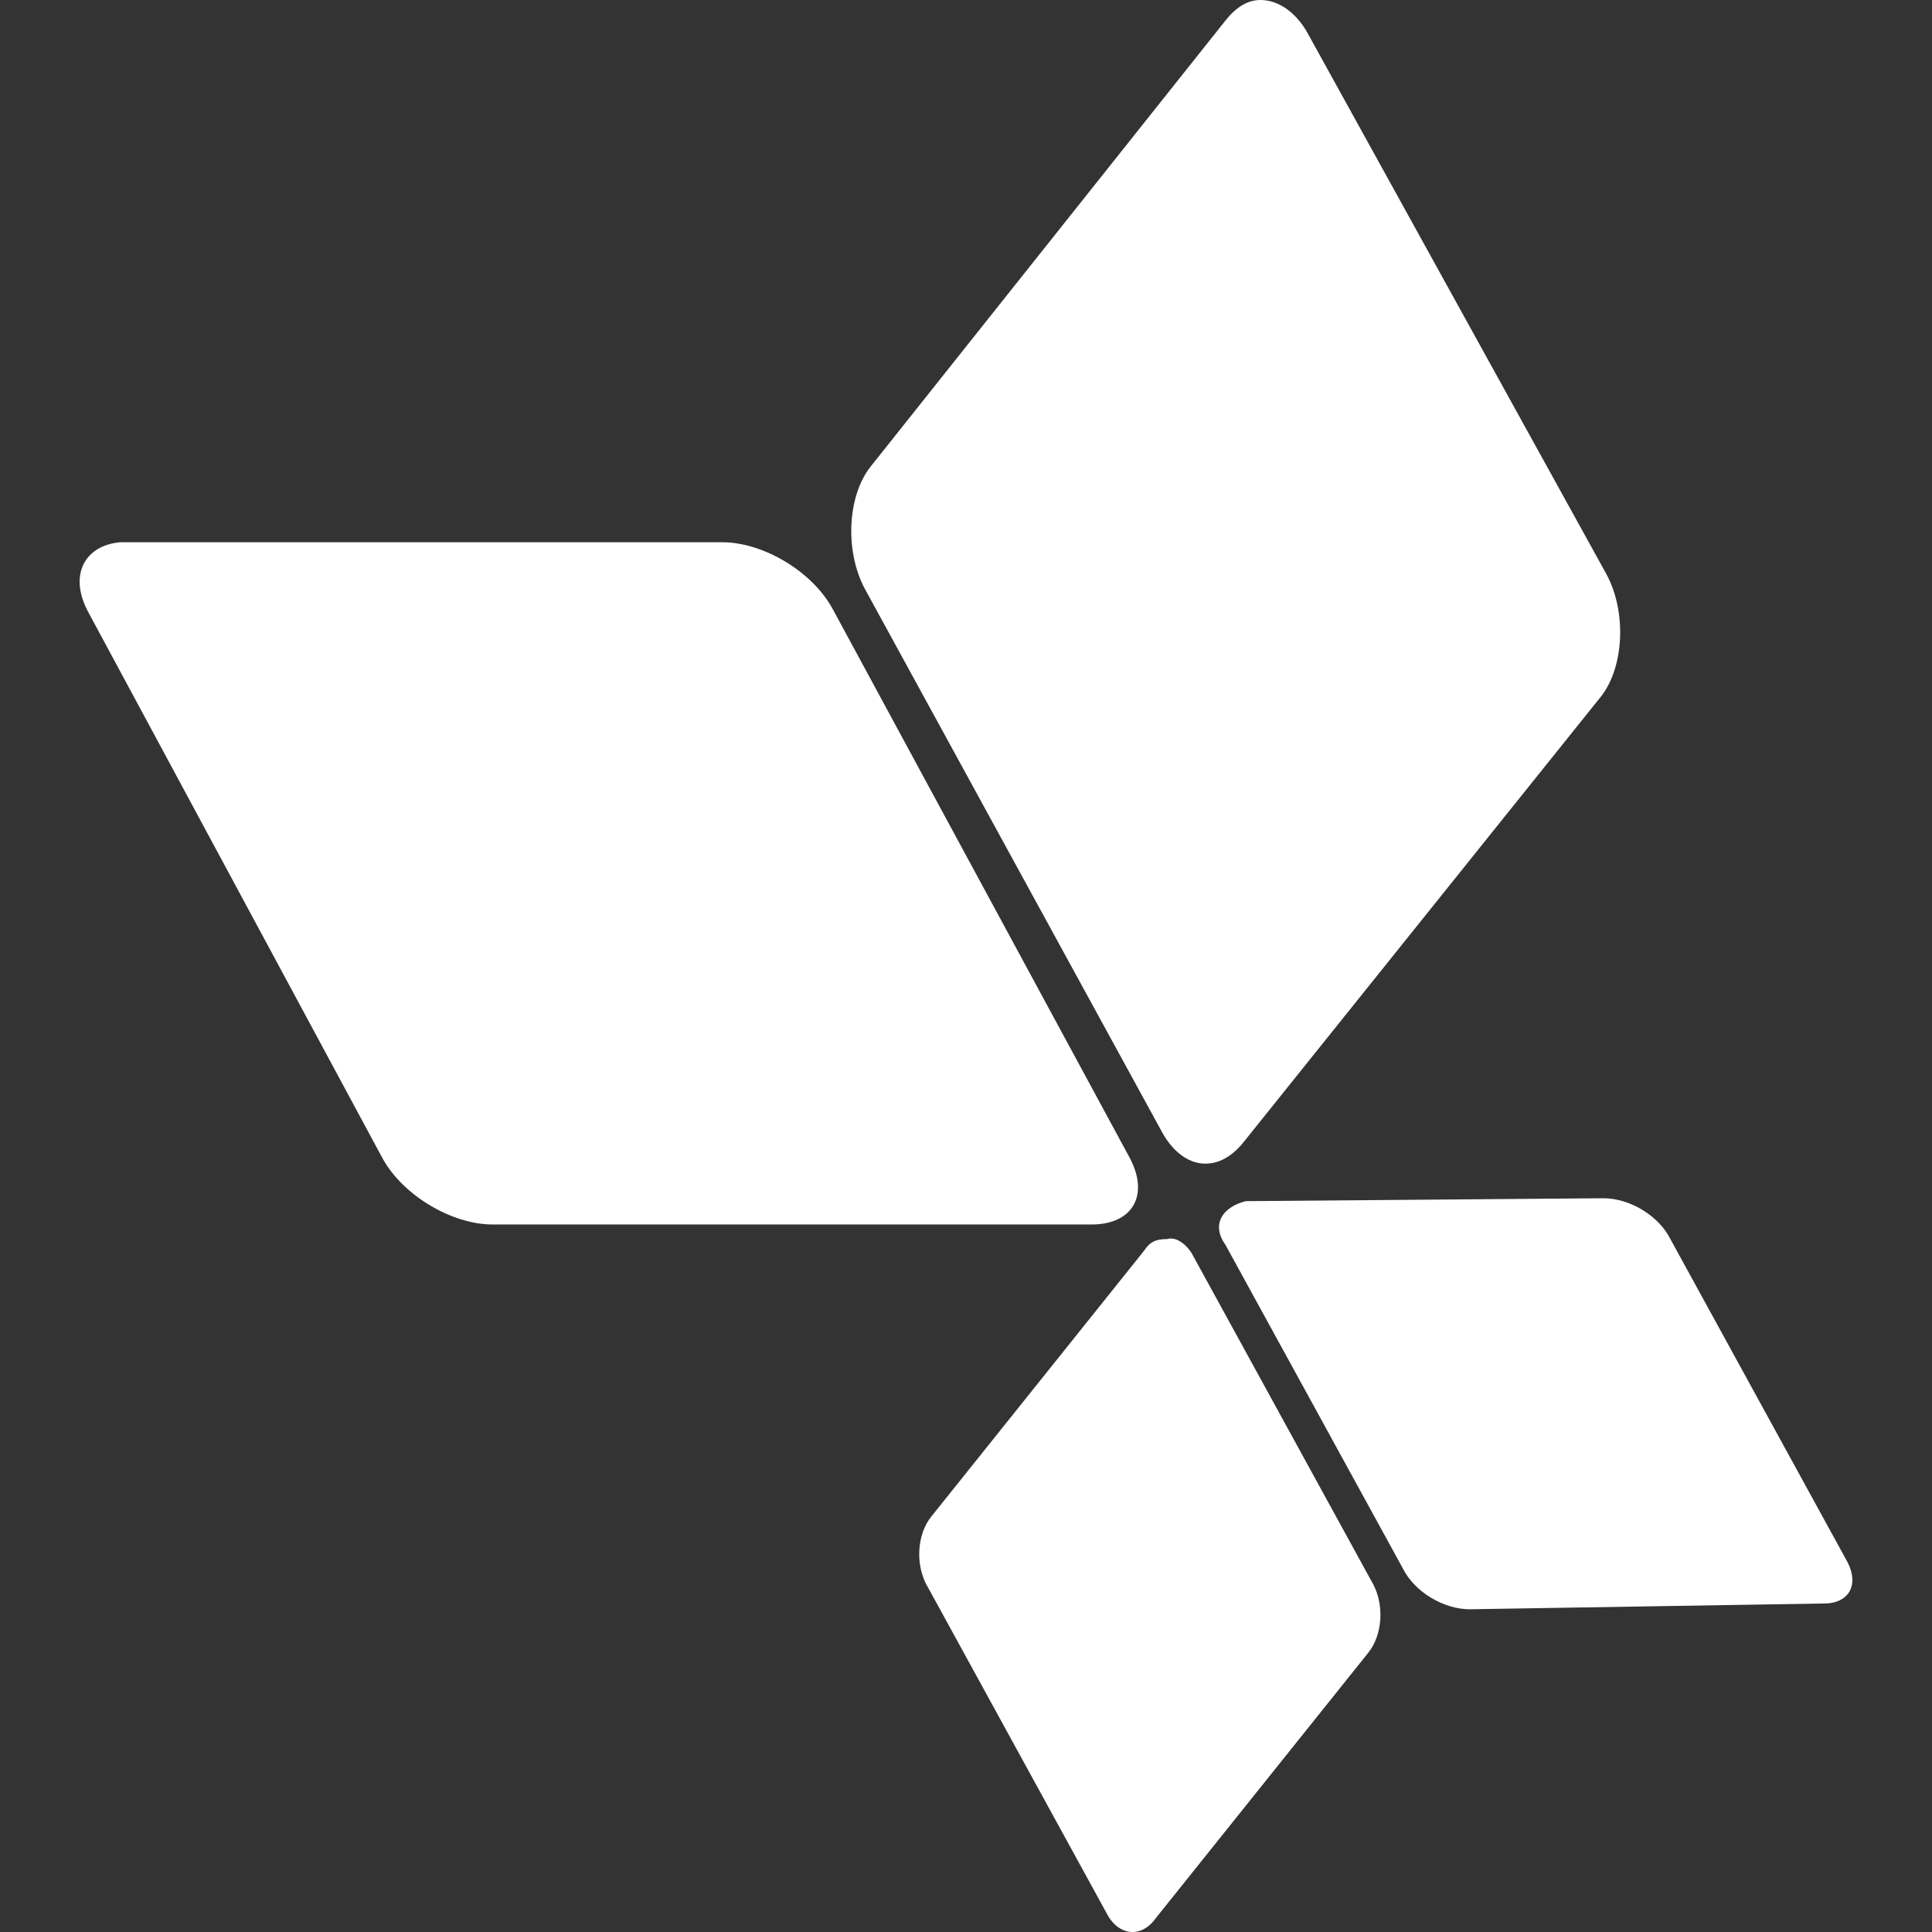
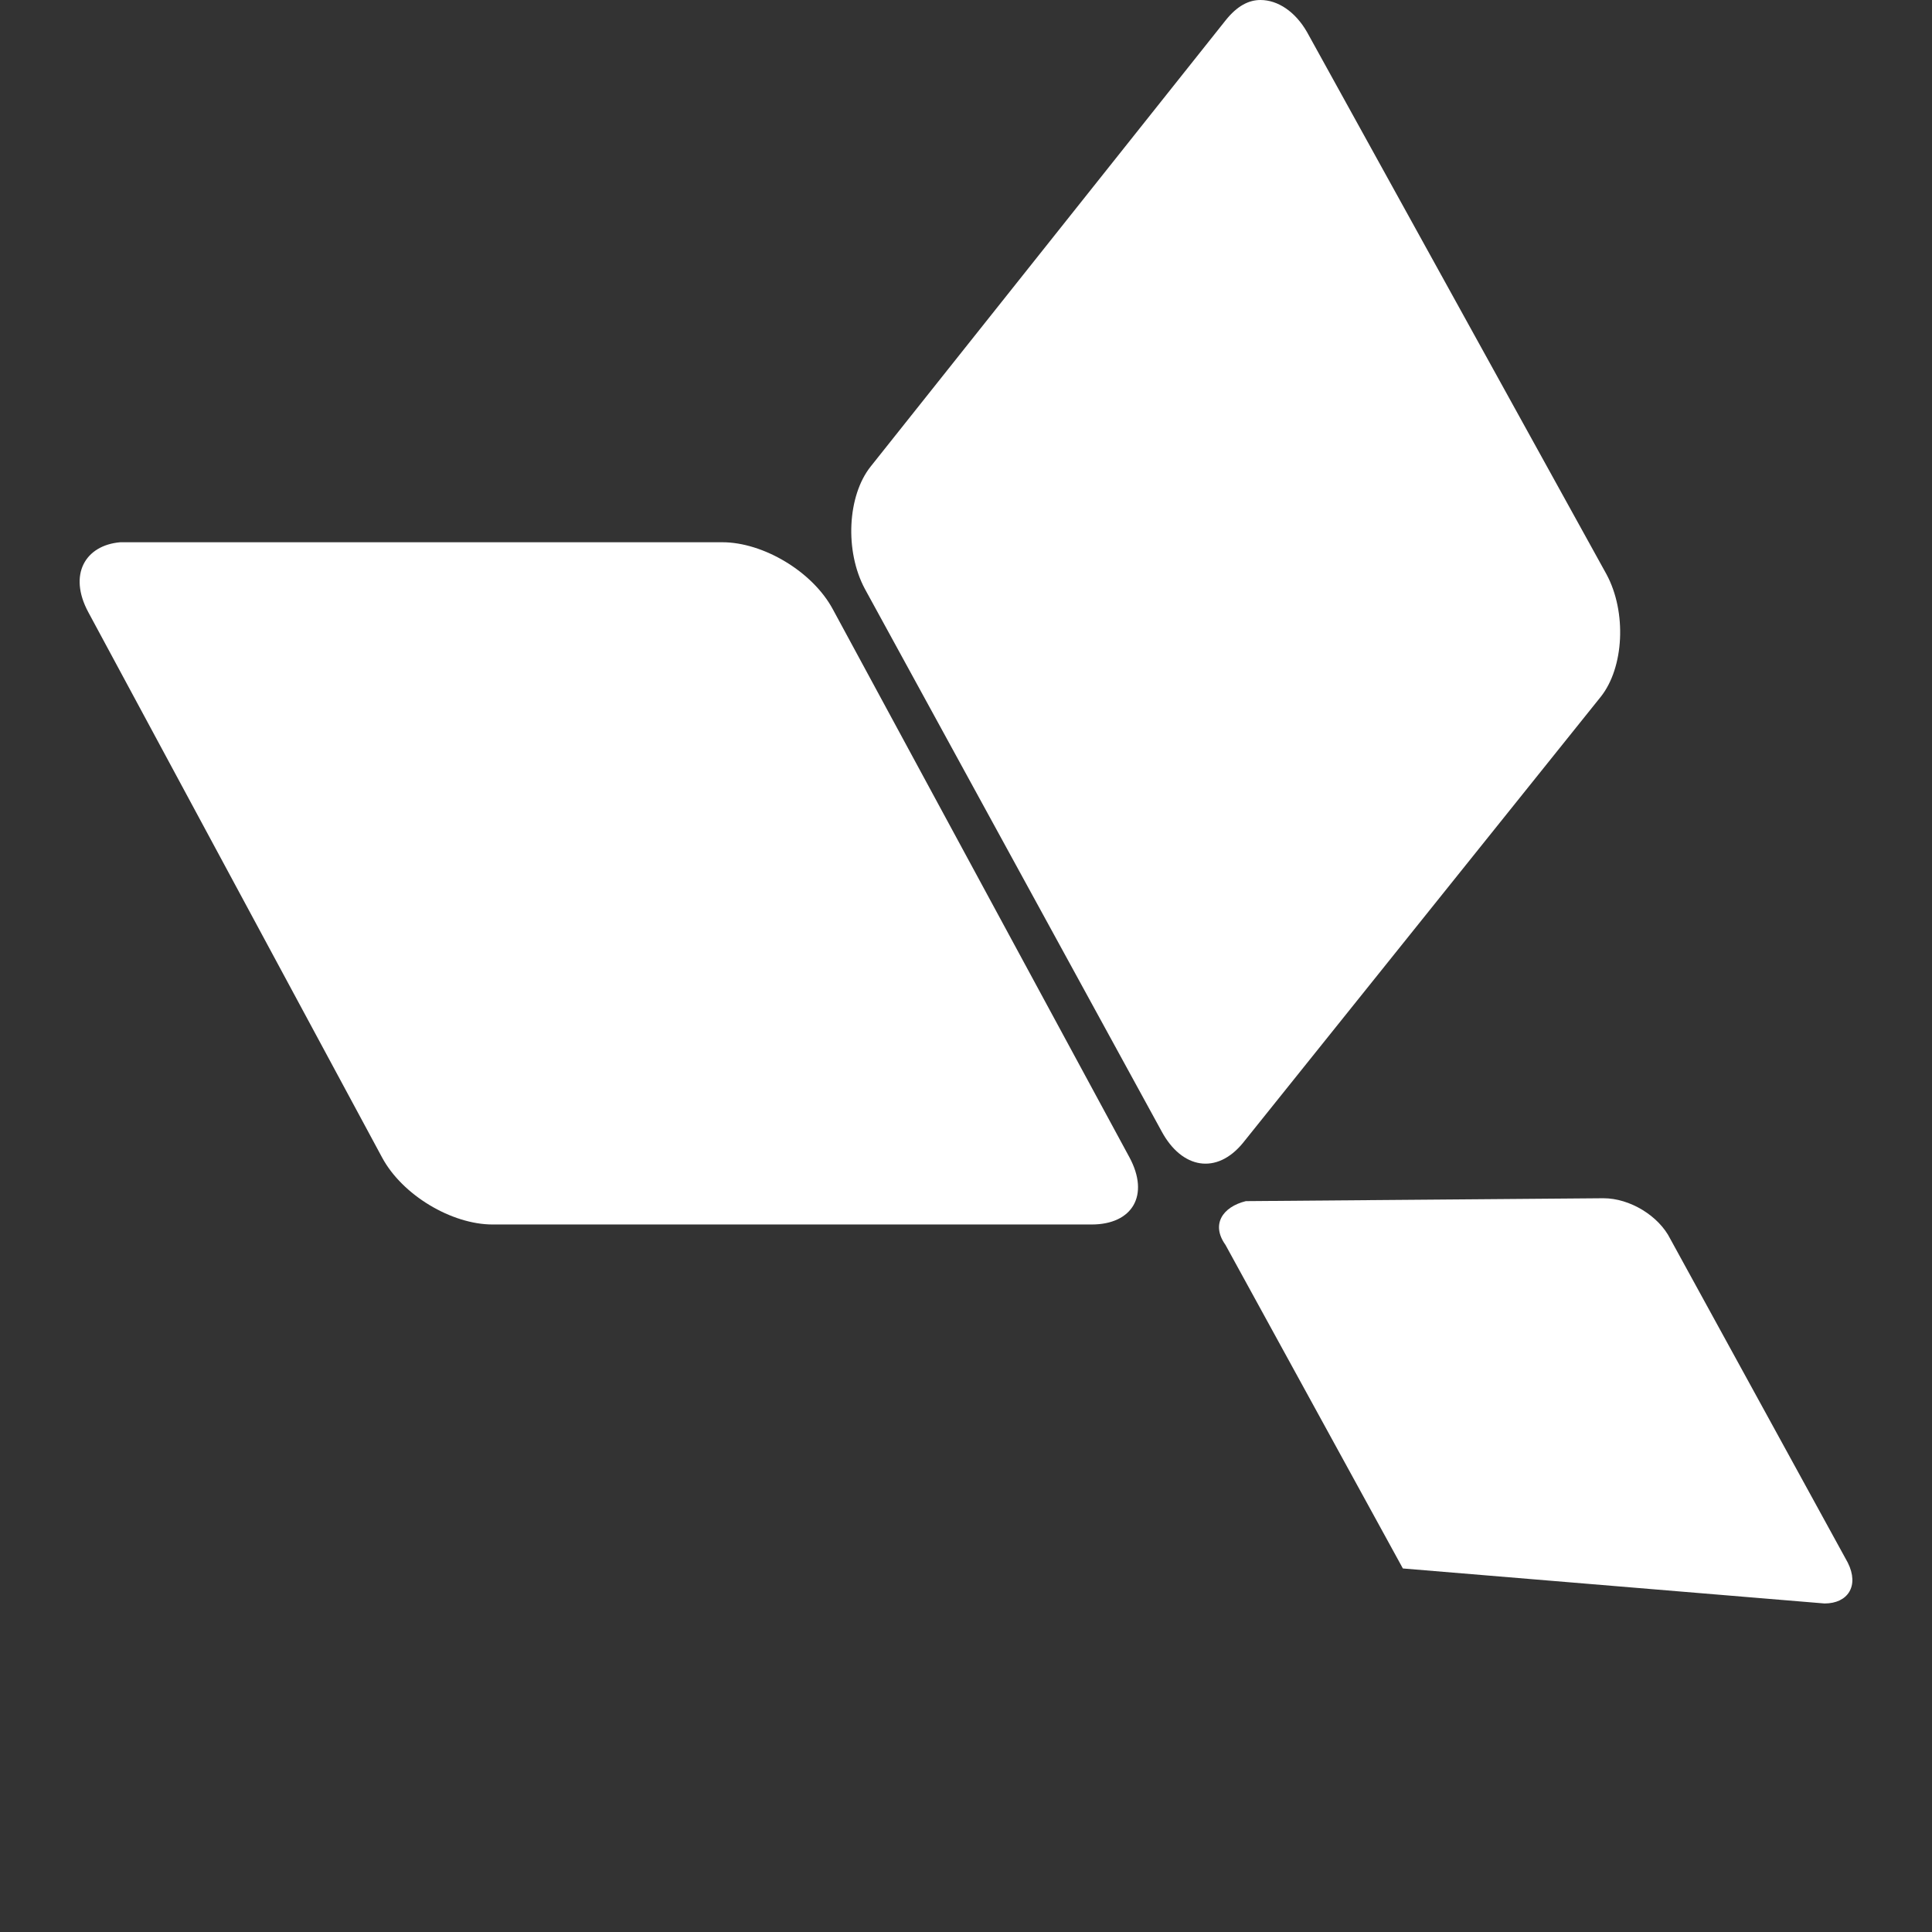
<svg xmlns="http://www.w3.org/2000/svg" width="24" height="24" viewBox="0 0 24 24" fill="none">
  <rect x="0" y="0" width="24" height="24" fill="#333333" stroke="none" />
  <path d="M1.097 7.605L4.746 14.378C4.999 14.849 5.613 15.211 6.119 15.211H13.561C14.067 15.211 14.284 14.849 14.031 14.378L10.346 7.569C10.093 7.098 9.479 6.736 8.973 6.736H1.53H1.494C1.061 6.773 0.844 7.135 1.097 7.605Z" fill="white" />
-   <path d="M15.223 15.464L17.427 19.484C17.571 19.774 17.932 19.991 18.257 19.991L22.665 19.919C22.954 19.919 23.099 19.702 22.954 19.412L20.75 15.392C20.606 15.102 20.245 14.885 19.919 14.885L15.476 14.921C15.186 14.993 15.042 15.211 15.223 15.464Z" fill="white" />
+   <path d="M15.223 15.464L17.427 19.484L22.665 19.919C22.954 19.919 23.099 19.702 22.954 19.412L20.75 15.392C20.606 15.102 20.245 14.885 19.919 14.885L15.476 14.921C15.186 14.993 15.042 15.211 15.223 15.464Z" fill="white" />
  <path d="M15.224 0.254L10.816 5.795C10.527 6.157 10.491 6.845 10.744 7.316L14.429 14.052C14.682 14.523 15.116 14.595 15.441 14.197L19.885 8.656C20.174 8.294 20.21 7.605 19.957 7.135L16.236 0.398C16.091 0.145 15.874 0 15.658 0C15.513 0 15.369 0.072 15.224 0.254Z" fill="white" />
-   <path d="M14.212 15.537L11.574 18.833C11.393 19.05 11.357 19.448 11.538 19.738L13.742 23.758C13.886 24.048 14.175 24.084 14.356 23.83L16.994 20.535C17.174 20.317 17.21 19.919 17.03 19.629L14.826 15.609C14.754 15.464 14.609 15.356 14.501 15.392C14.356 15.392 14.284 15.428 14.212 15.537Z" fill="white" />
</svg>